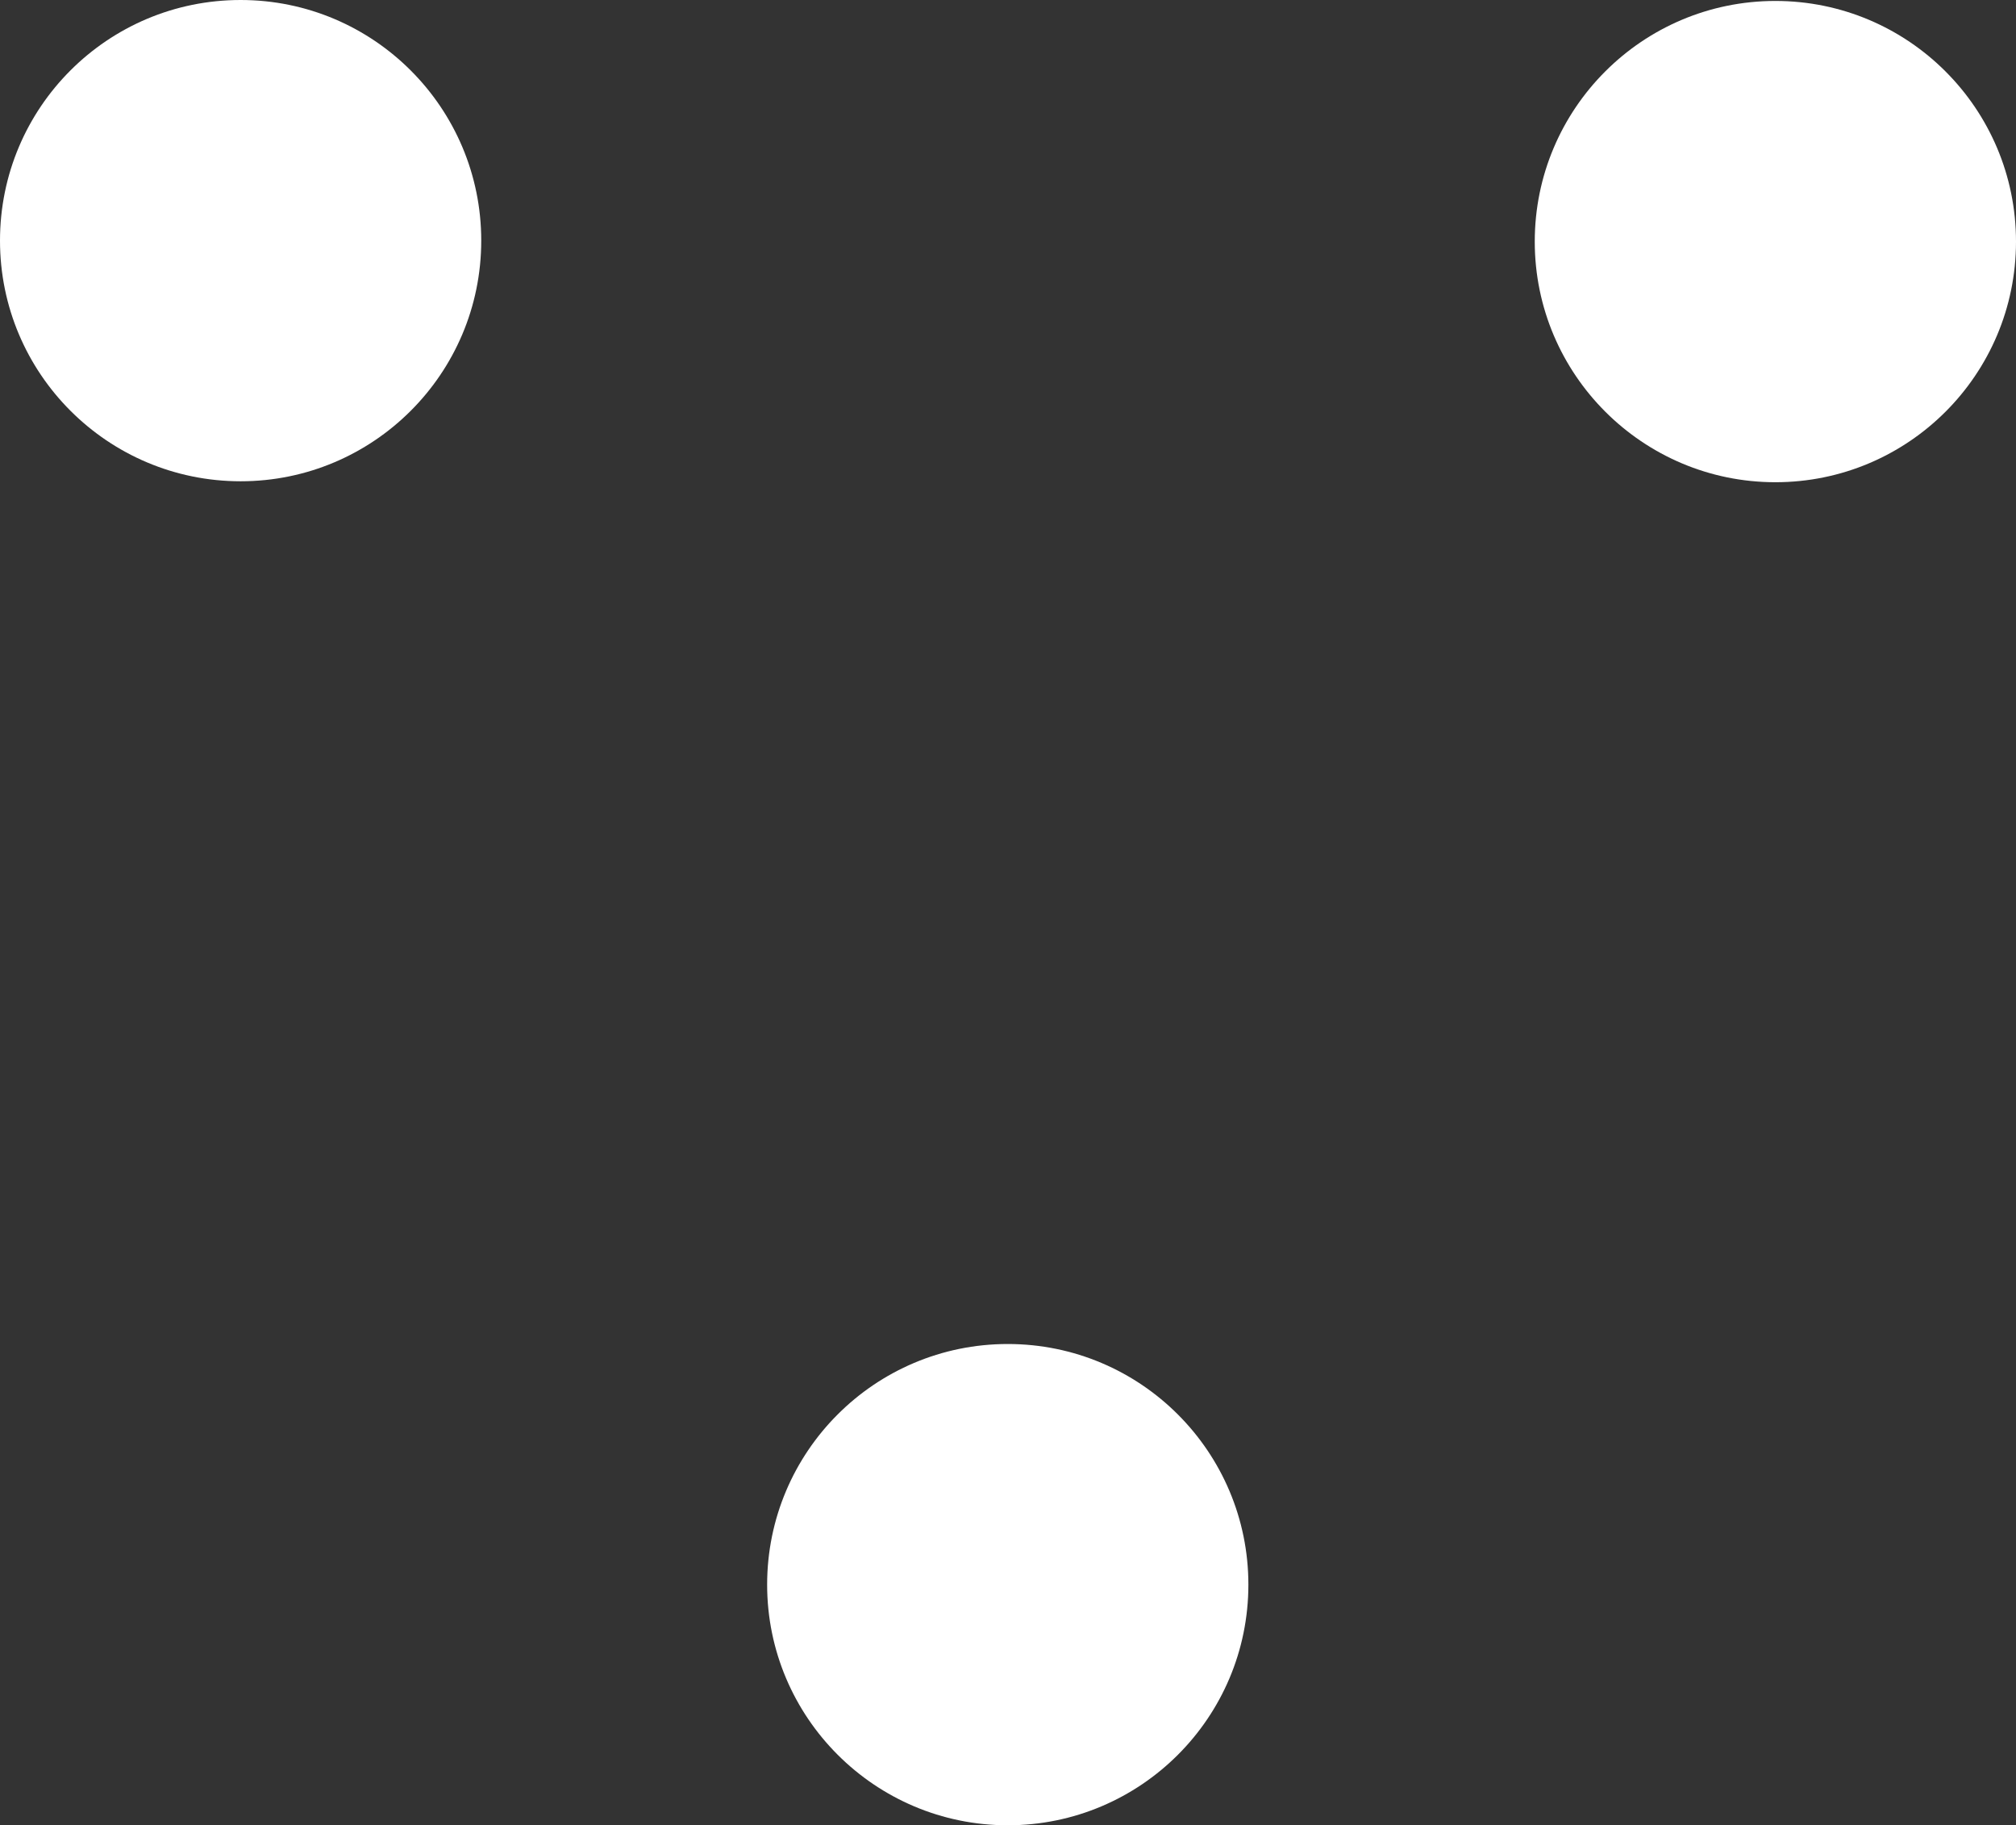
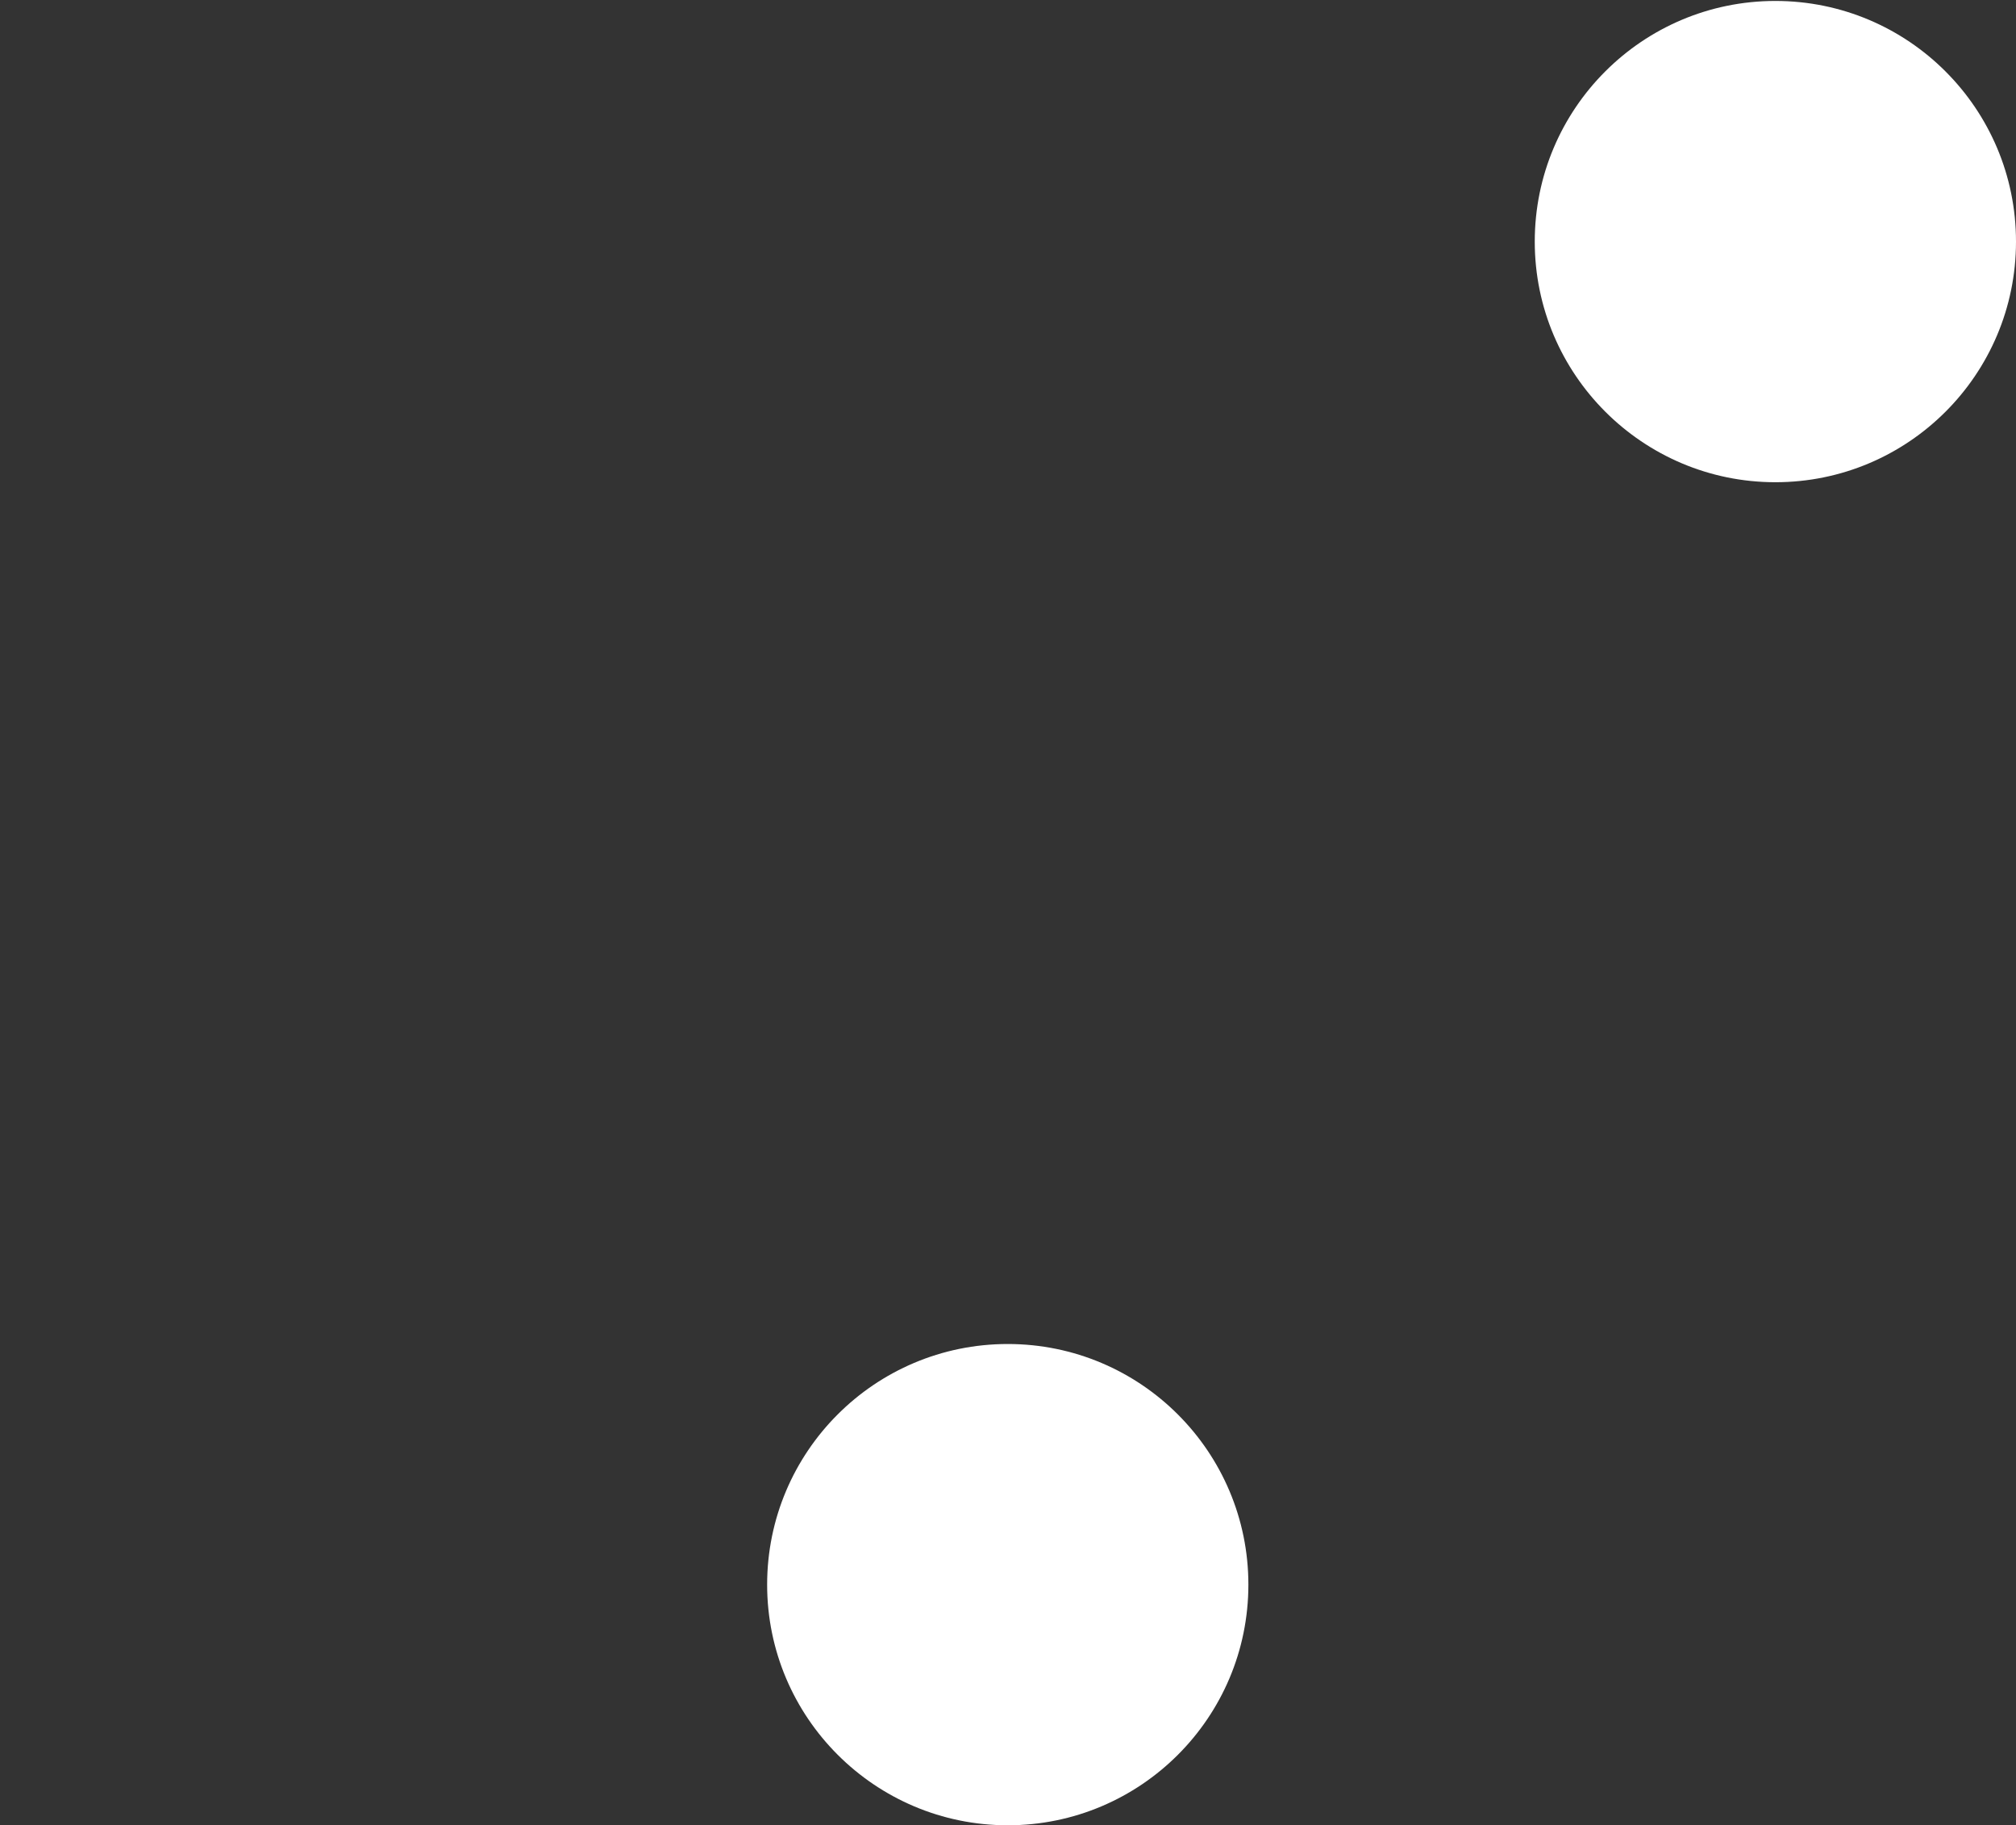
<svg xmlns="http://www.w3.org/2000/svg" id="Ebene_2" data-name="Ebene 2" viewBox="0 0 85.04 76.99">
  <rect x="0" y="0" width="85.04" height="76.99" fill="#333333" stroke="none" />
  <defs>
    <style>
      .cls-1 {
        fill: #fff;
      }
    </style>
  </defs>
  <g id="Ebene_1-2" data-name="Ebene 1">
    <g>
-       <path class="cls-1" d="m20.3,10.15c0,5.61-4.55,10.15-10.15,10.15S0,15.76,0,10.15,4.54,0,10.15,0s10.15,4.55,10.15,10.15" />
      <path class="cls-1" d="m85.04,10.19c0,5.61-4.55,10.15-10.15,10.15s-10.15-4.55-10.15-10.15S69.28.04,74.89.04s10.15,4.55,10.15,10.15" />
      <path class="cls-1" d="m52.66,66.84c0,5.61-4.55,10.15-10.15,10.15s-10.15-4.55-10.15-10.15,4.54-10.15,10.15-10.15,10.15,4.55,10.15,10.15" />
    </g>
  </g>
</svg>